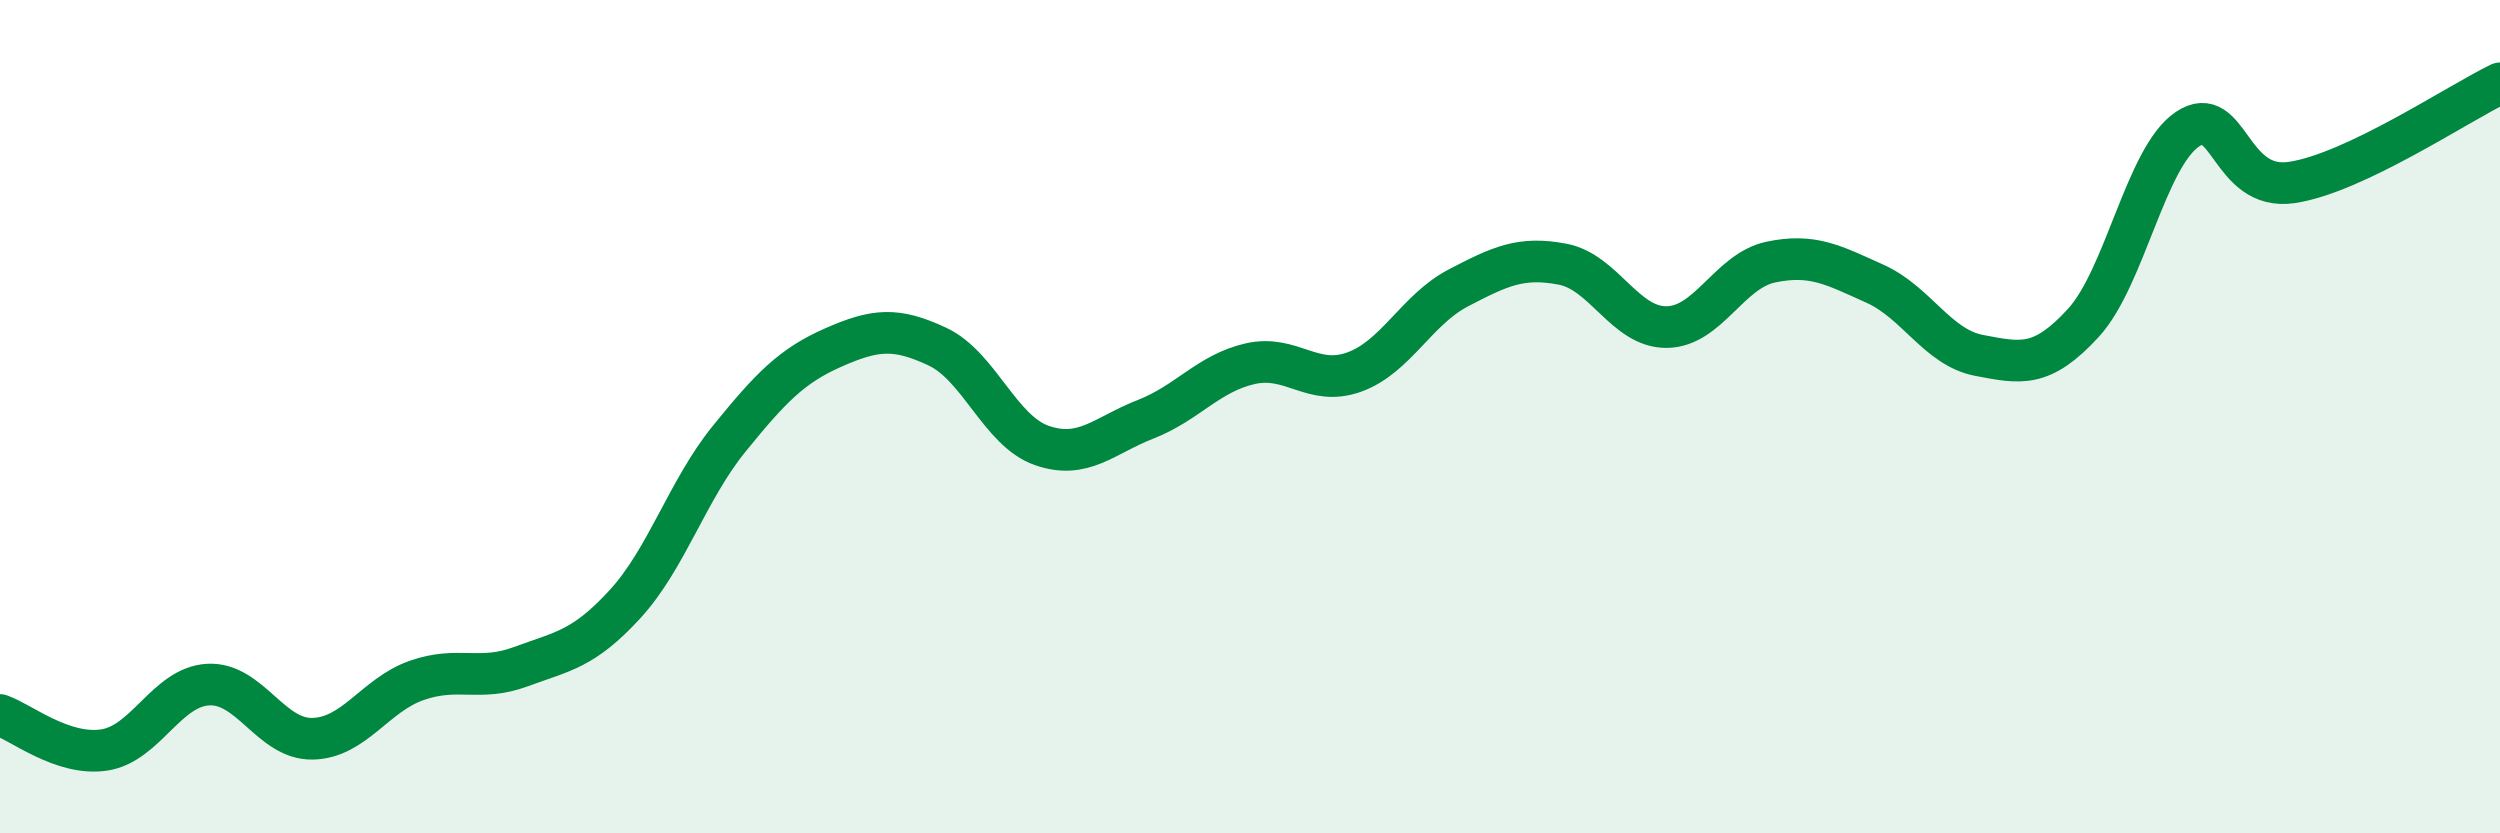
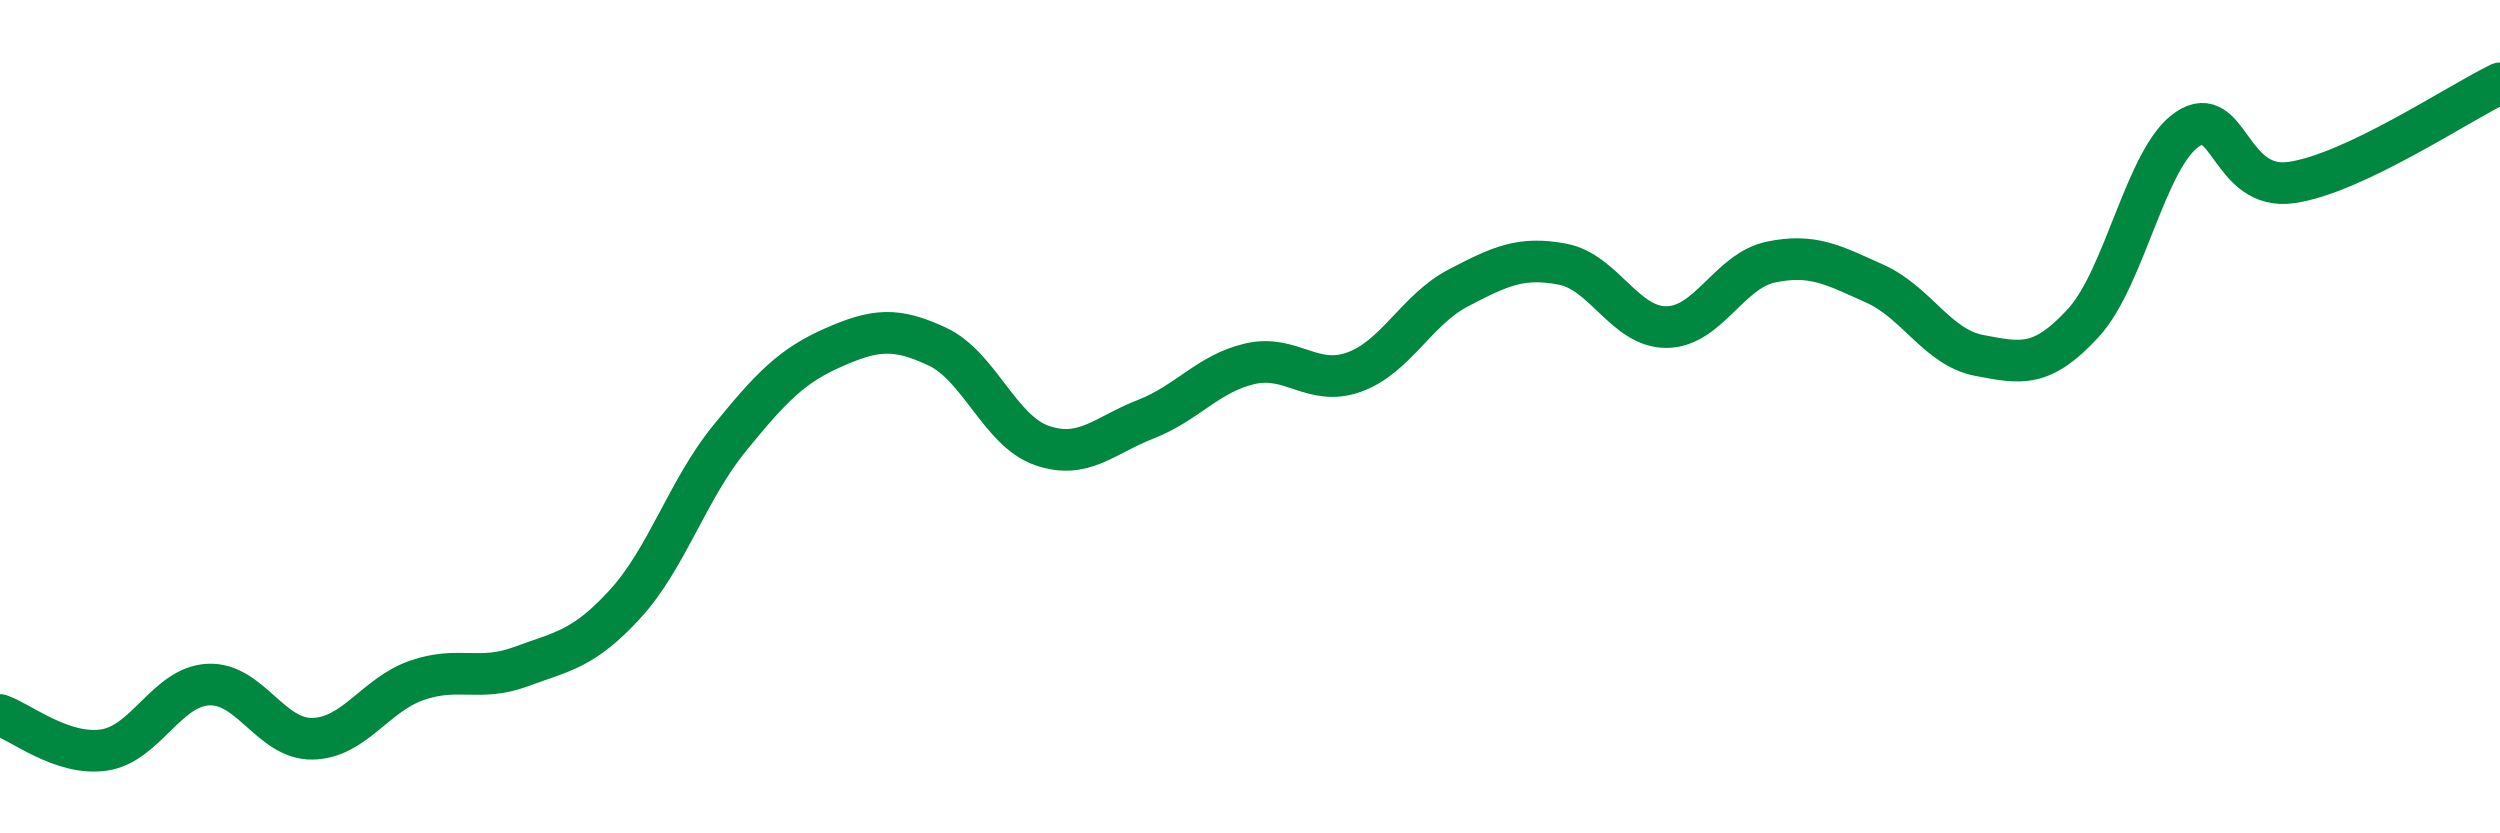
<svg xmlns="http://www.w3.org/2000/svg" width="60" height="20" viewBox="0 0 60 20">
-   <path d="M 0,17.16 C 0.5,17.33 1.5,18.15 2.5,18 C 3.5,17.85 4,16.48 5,16.43 C 6,16.38 6.5,17.75 7.5,17.73 C 8.5,17.71 9,16.68 10,16.33 C 11,15.98 11.5,16.37 12.5,16 C 13.5,15.63 14,15.59 15,14.5 C 16,13.41 16.5,11.76 17.5,10.53 C 18.5,9.3 19,8.78 20,8.34 C 21,7.9 21.5,7.85 22.5,8.32 C 23.5,8.79 24,10.34 25,10.69 C 26,11.04 26.5,10.45 27.5,10.06 C 28.5,9.67 29,8.96 30,8.73 C 31,8.5 31.5,9.29 32.5,8.93 C 33.5,8.57 34,7.43 35,6.91 C 36,6.39 36.5,6.15 37.5,6.34 C 38.5,6.53 39,7.86 40,7.85 C 41,7.84 41.5,6.5 42.5,6.29 C 43.5,6.08 44,6.36 45,6.81 C 46,7.26 46.5,8.34 47.5,8.53 C 48.5,8.72 49,8.84 50,7.75 C 51,6.66 51.5,3.77 52.5,3.1 C 53.5,2.43 53.5,4.6 55,4.38 C 56.5,4.16 59,2.48 60,2L60 20L0 20Z" fill="#008740" opacity="0.1" stroke-linecap="round" stroke-linejoin="round" />
  <path d="M 0,17.16 C 0.5,17.33 1.5,18.15 2.5,18 C 3.5,17.85 4,16.48 5,16.43 C 6,16.38 6.5,17.75 7.5,17.73 C 8.5,17.71 9,16.68 10,16.33 C 11,15.98 11.5,16.37 12.5,16 C 13.5,15.63 14,15.59 15,14.5 C 16,13.41 16.5,11.76 17.5,10.53 C 18.5,9.3 19,8.78 20,8.34 C 21,7.9 21.5,7.85 22.5,8.32 C 23.5,8.79 24,10.34 25,10.69 C 26,11.04 26.5,10.45 27.5,10.06 C 28.5,9.67 29,8.96 30,8.73 C 31,8.5 31.5,9.29 32.5,8.93 C 33.5,8.57 34,7.43 35,6.91 C 36,6.39 36.5,6.15 37.5,6.34 C 38.5,6.53 39,7.86 40,7.85 C 41,7.84 41.5,6.5 42.5,6.29 C 43.5,6.08 44,6.36 45,6.81 C 46,7.26 46.5,8.34 47.5,8.53 C 48.5,8.72 49,8.84 50,7.75 C 51,6.66 51.5,3.77 52.5,3.1 C 53.5,2.43 53.5,4.6 55,4.38 C 56.5,4.16 59,2.48 60,2" stroke="#008740" stroke-width="1" fill="none" stroke-linecap="round" stroke-linejoin="round" />
</svg>